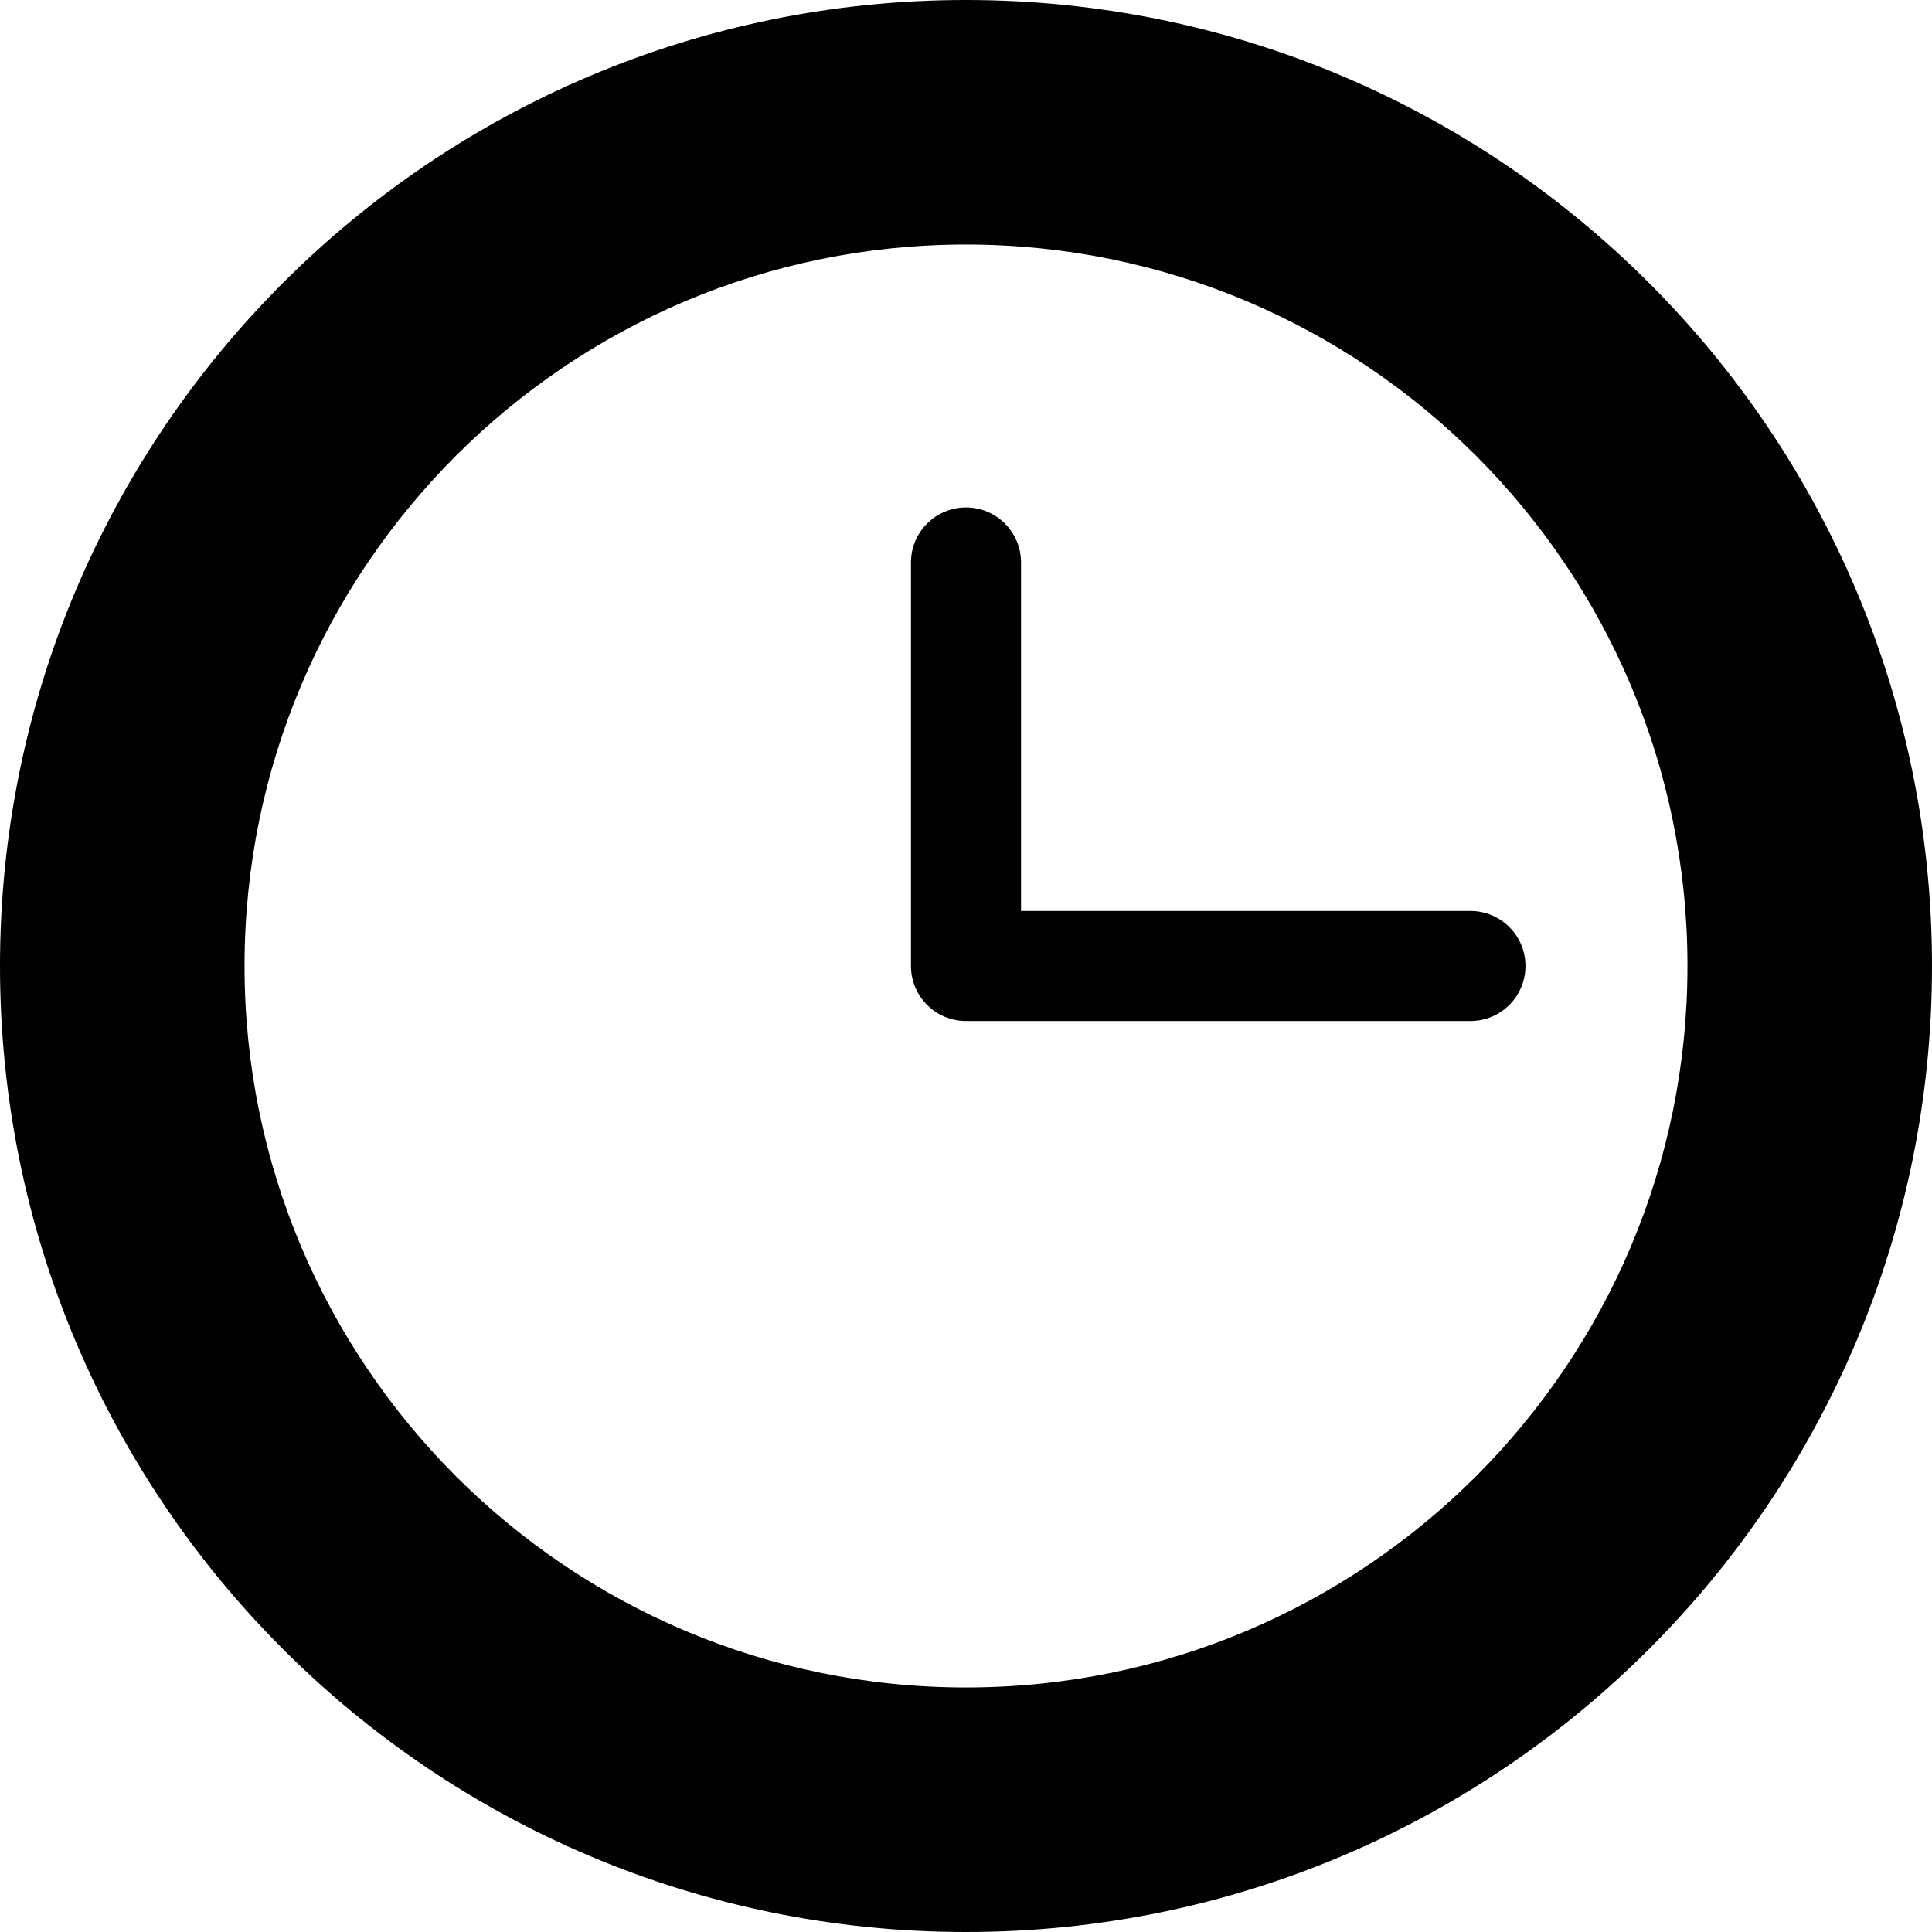
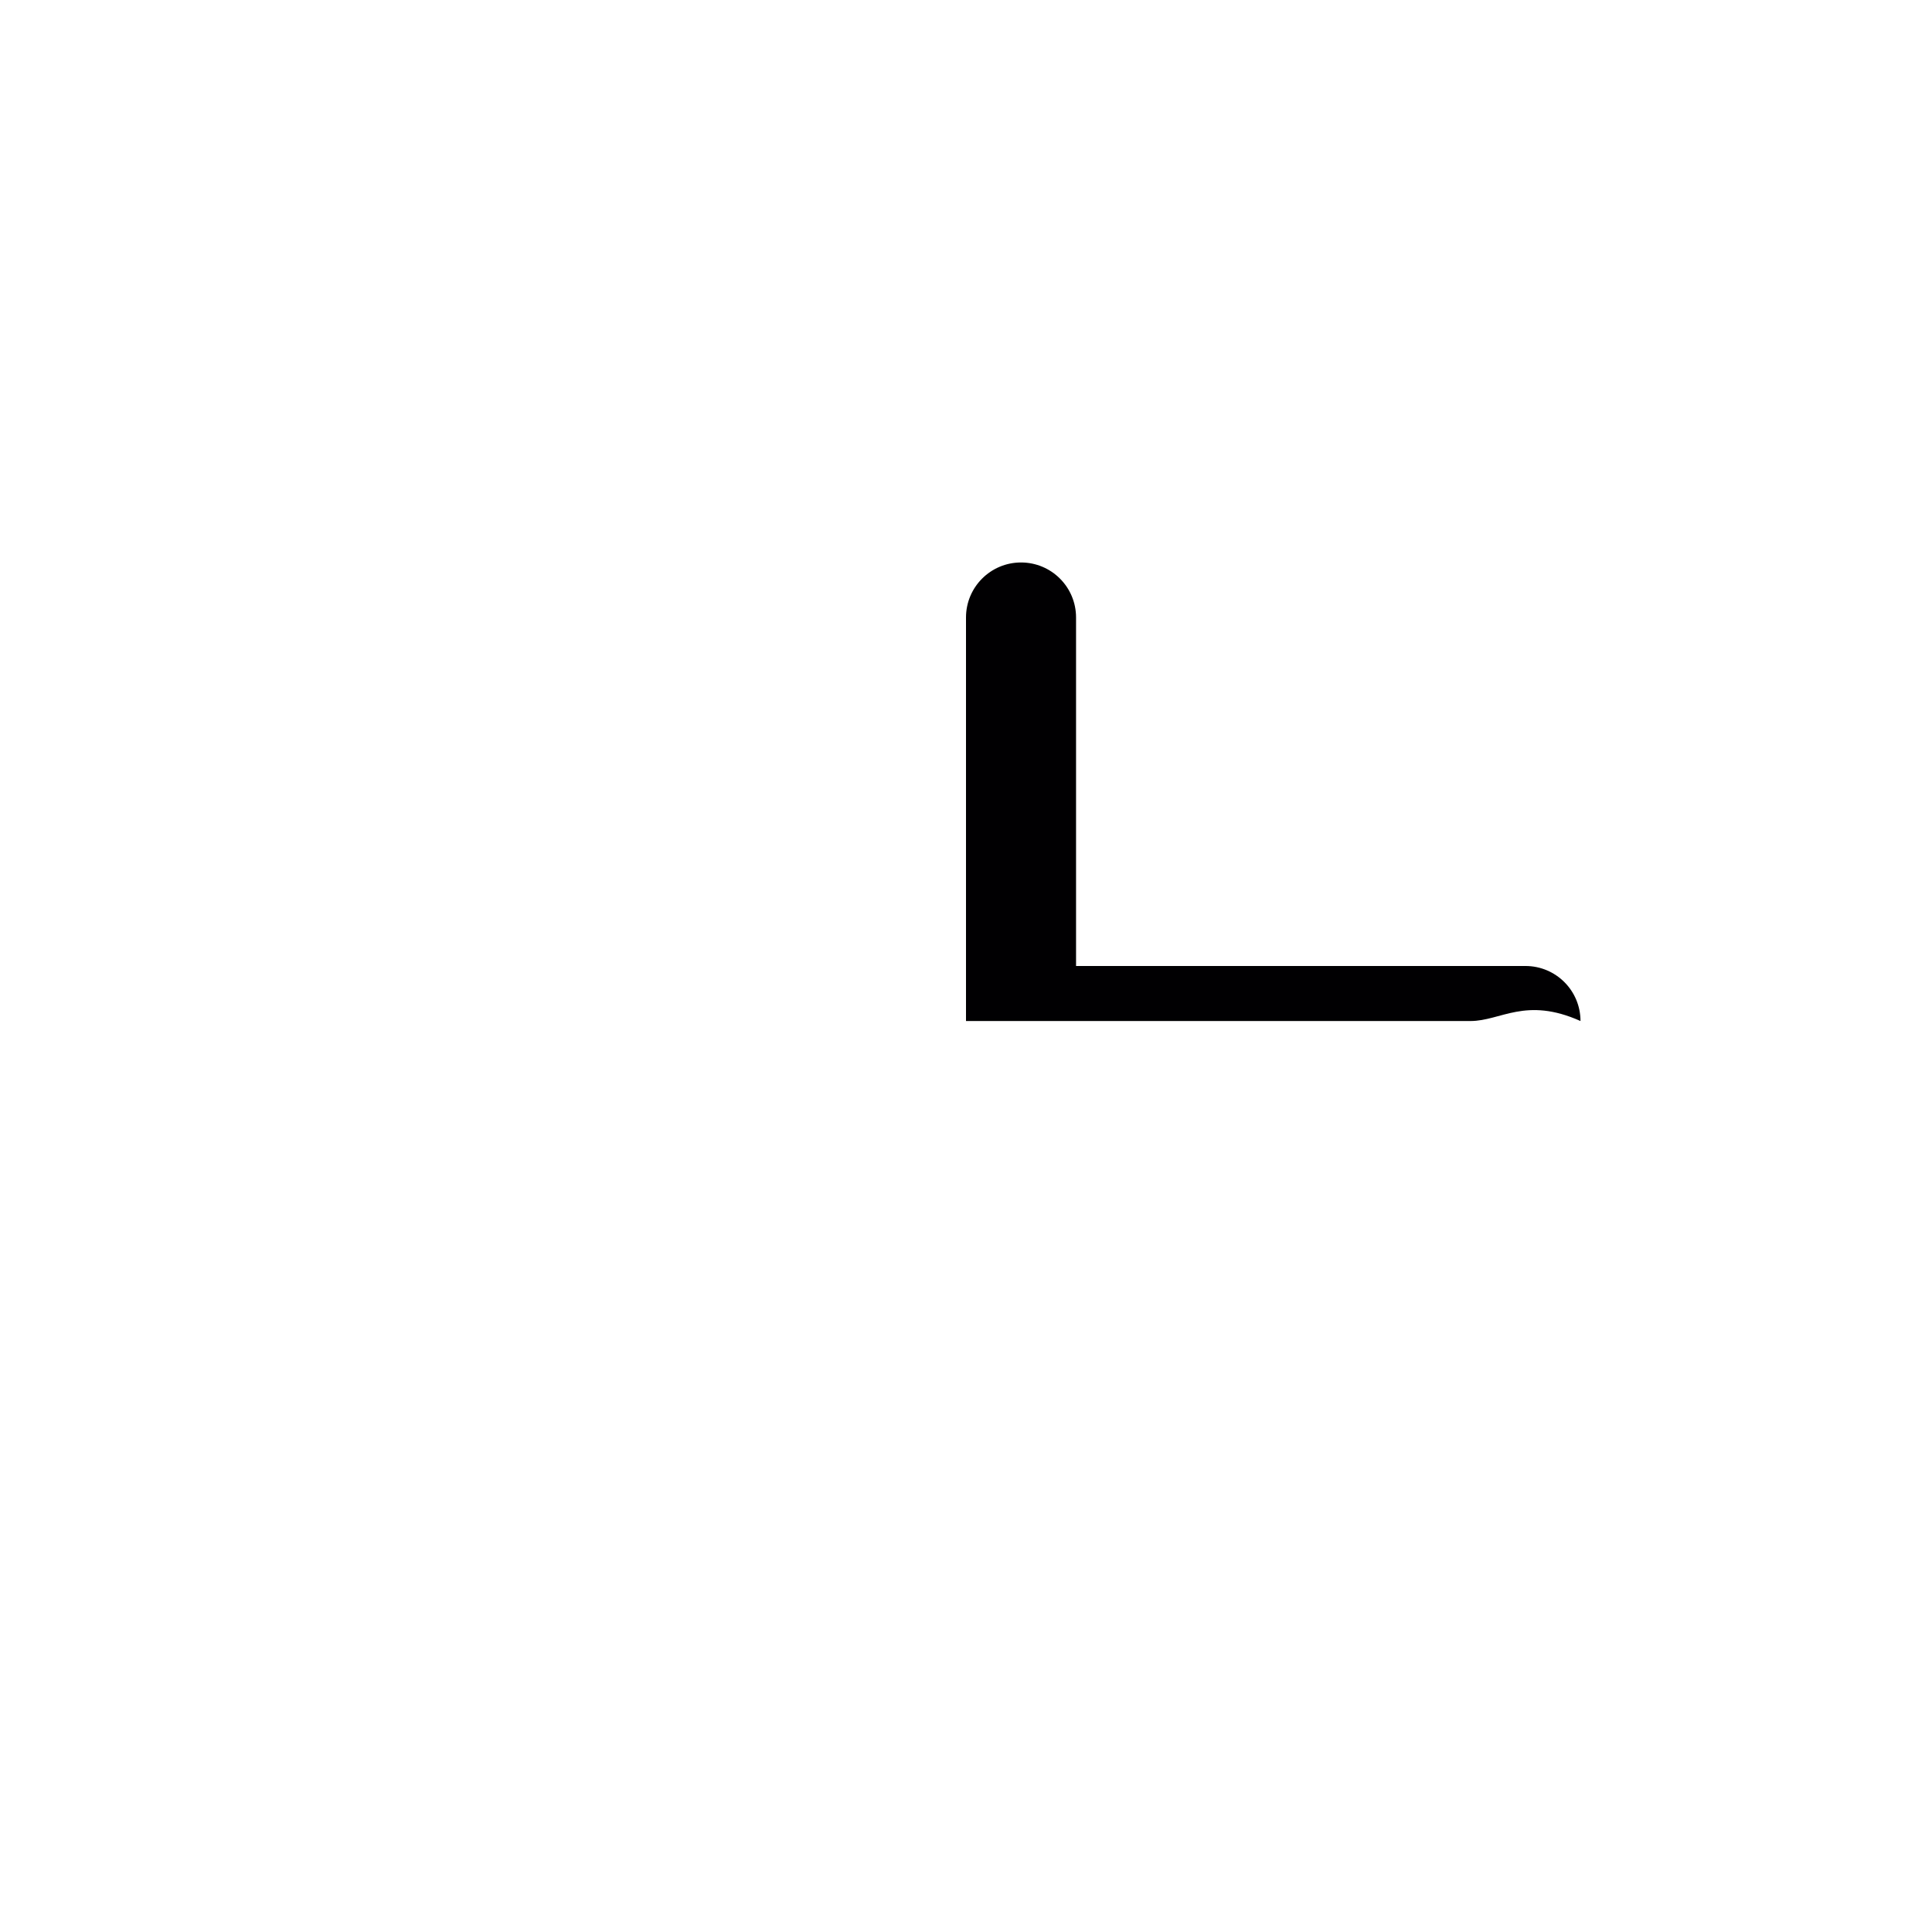
<svg xmlns="http://www.w3.org/2000/svg" height="800px" width="800px" version="1.1" id="Capa_1" viewBox="0 0 52.666 52.666" xml:space="preserve">
  <g>
-     <path style="fill:#010002;" d="M26.332,0C11.79,0,0,11.789,0,26.333s11.789,26.333,26.332,26.333s26.334-11.79,26.334-26.333   S40.875,0,26.332,0z M26.332,46C15.471,46,6.666,37.195,6.666,26.333S15.471,6.666,26.332,6.666S46,15.471,46,26.333   S37.194,46,26.332,46z" />
    <g>
-       <path style="fill:#010002;" d="M40.084,27.833H26.333c-0.829,0-1.5-0.671-1.5-1.5v-11c0-0.829,0.671-1.5,1.5-1.5    s1.5,0.671,1.5,1.5v9.5h12.251c0.829,0,1.5,0.671,1.5,1.5C41.584,27.162,40.913,27.833,40.084,27.833z" />
+       <path style="fill:#010002;" d="M40.084,27.833H26.333v-11c0-0.829,0.671-1.5,1.5-1.5    s1.5,0.671,1.5,1.5v9.5h12.251c0.829,0,1.5,0.671,1.5,1.5C41.584,27.162,40.913,27.833,40.084,27.833z" />
    </g>
  </g>
</svg>